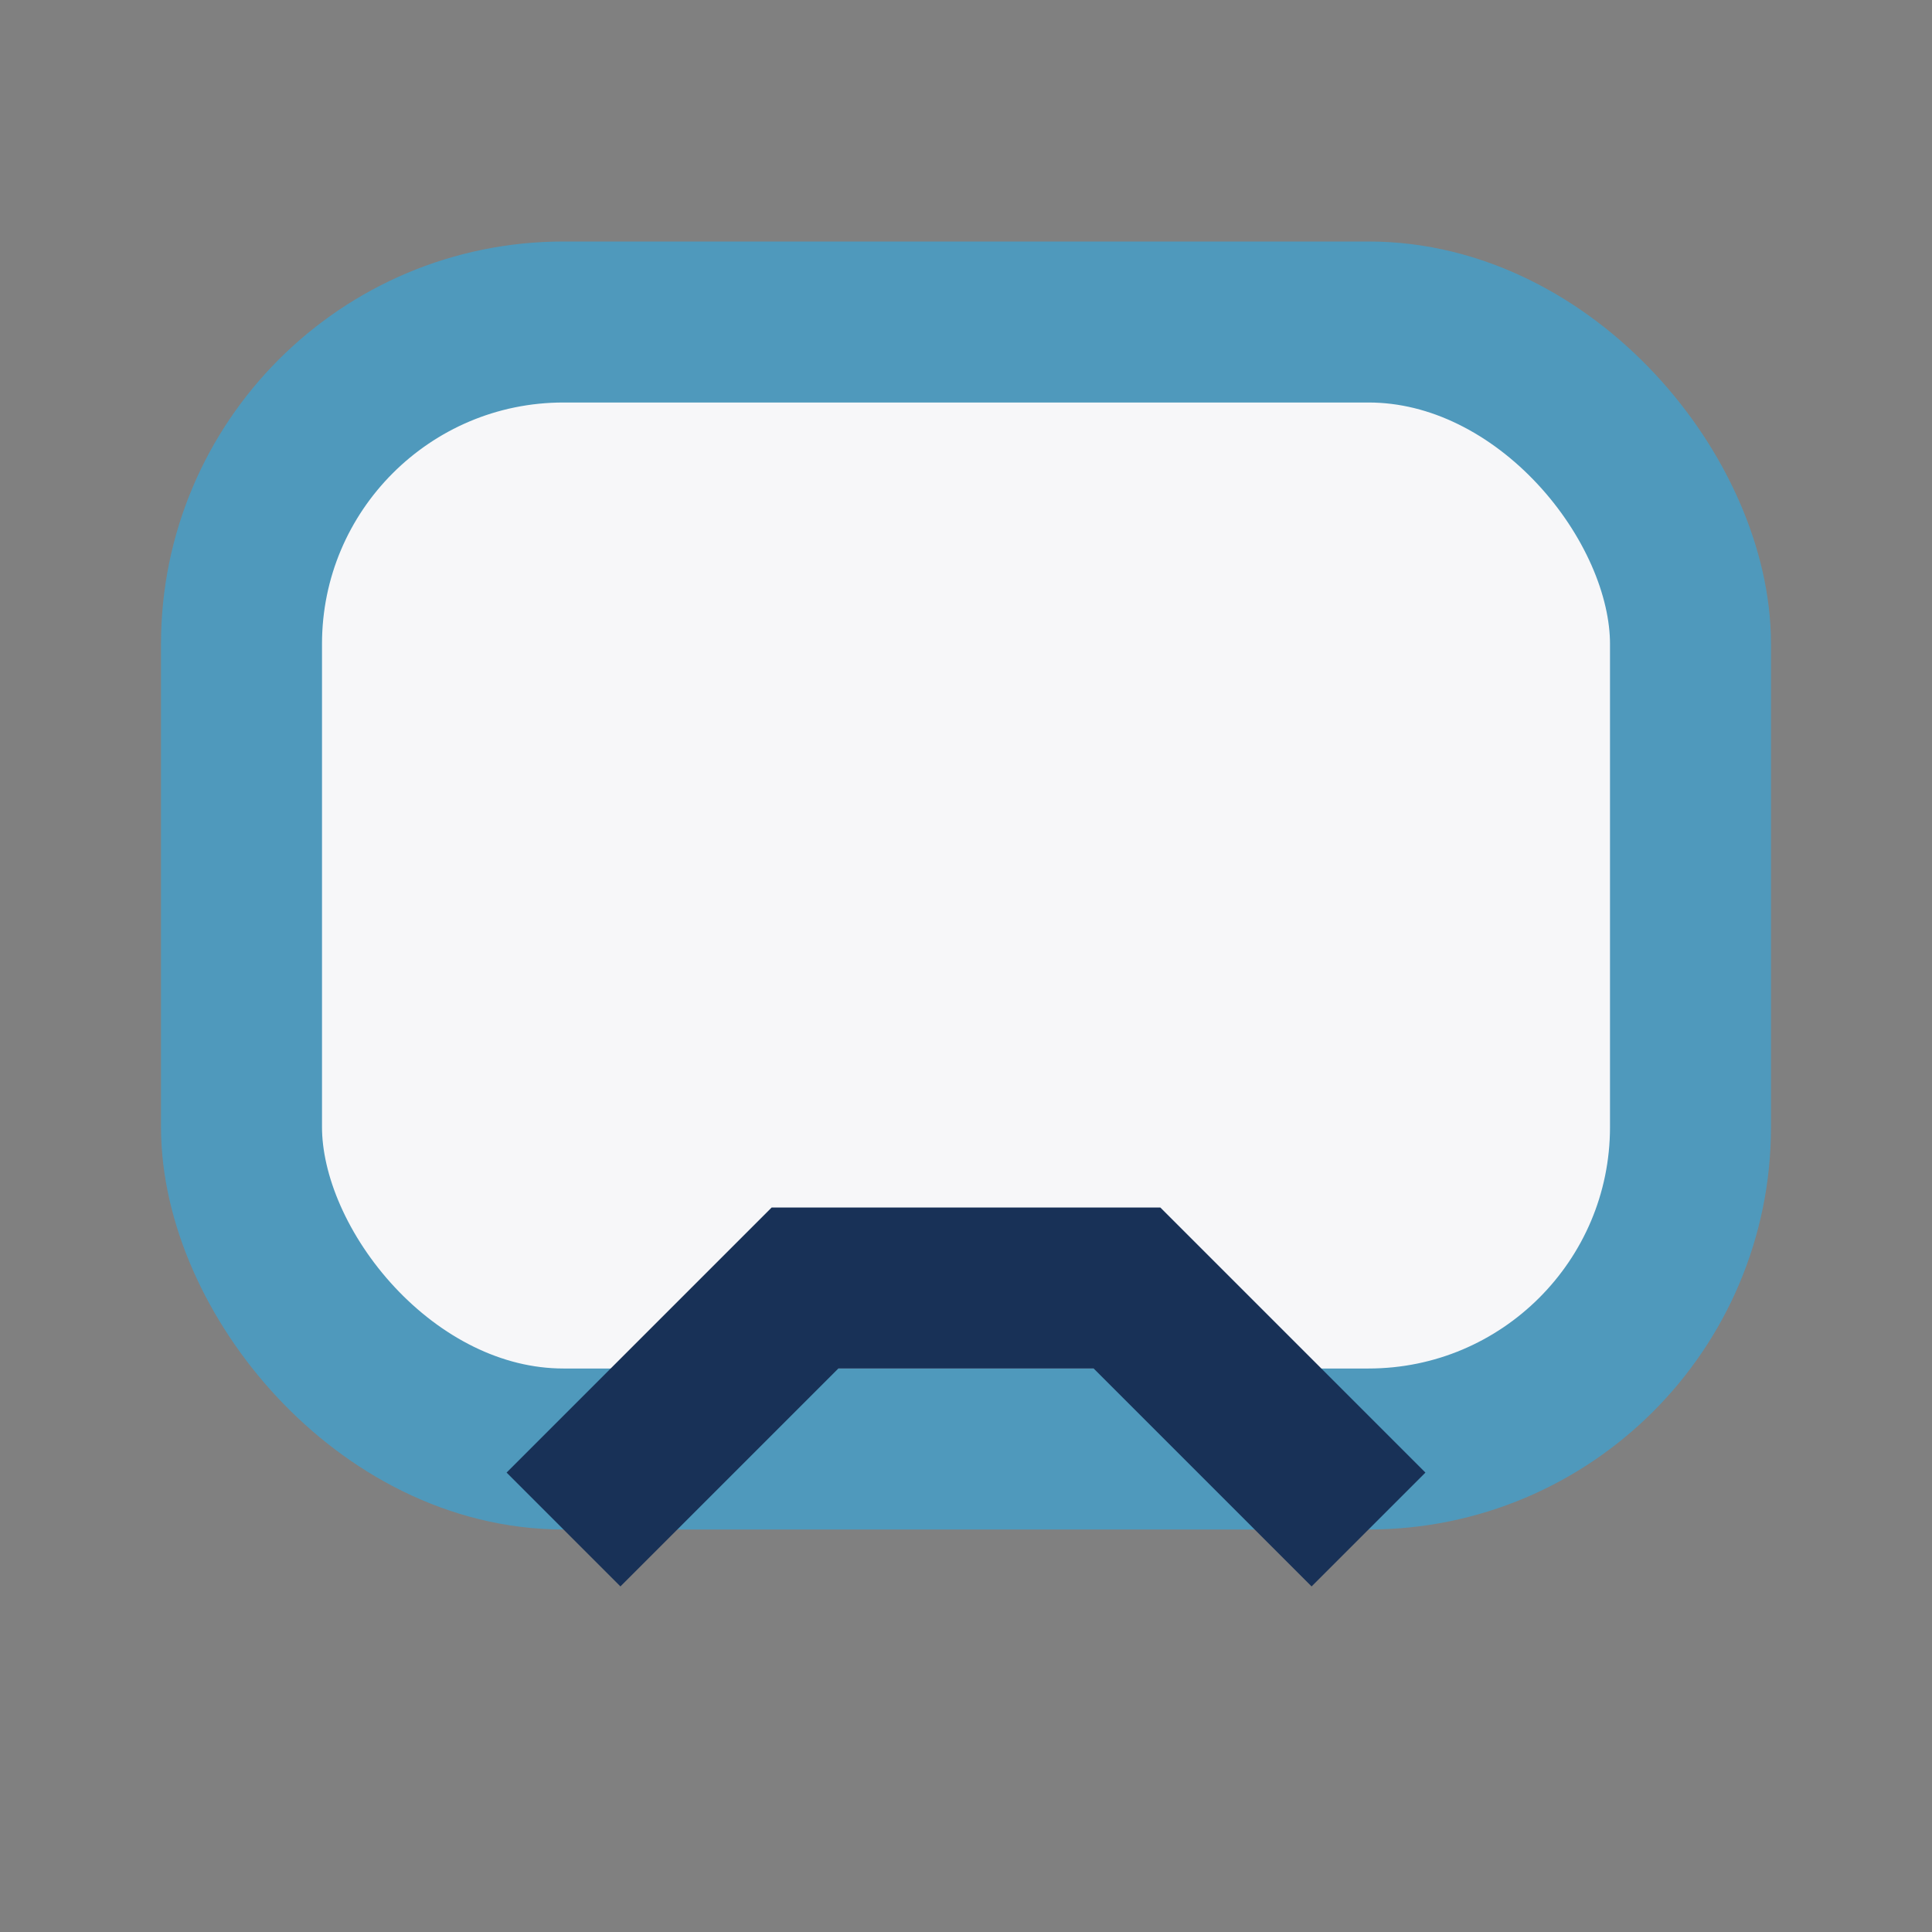
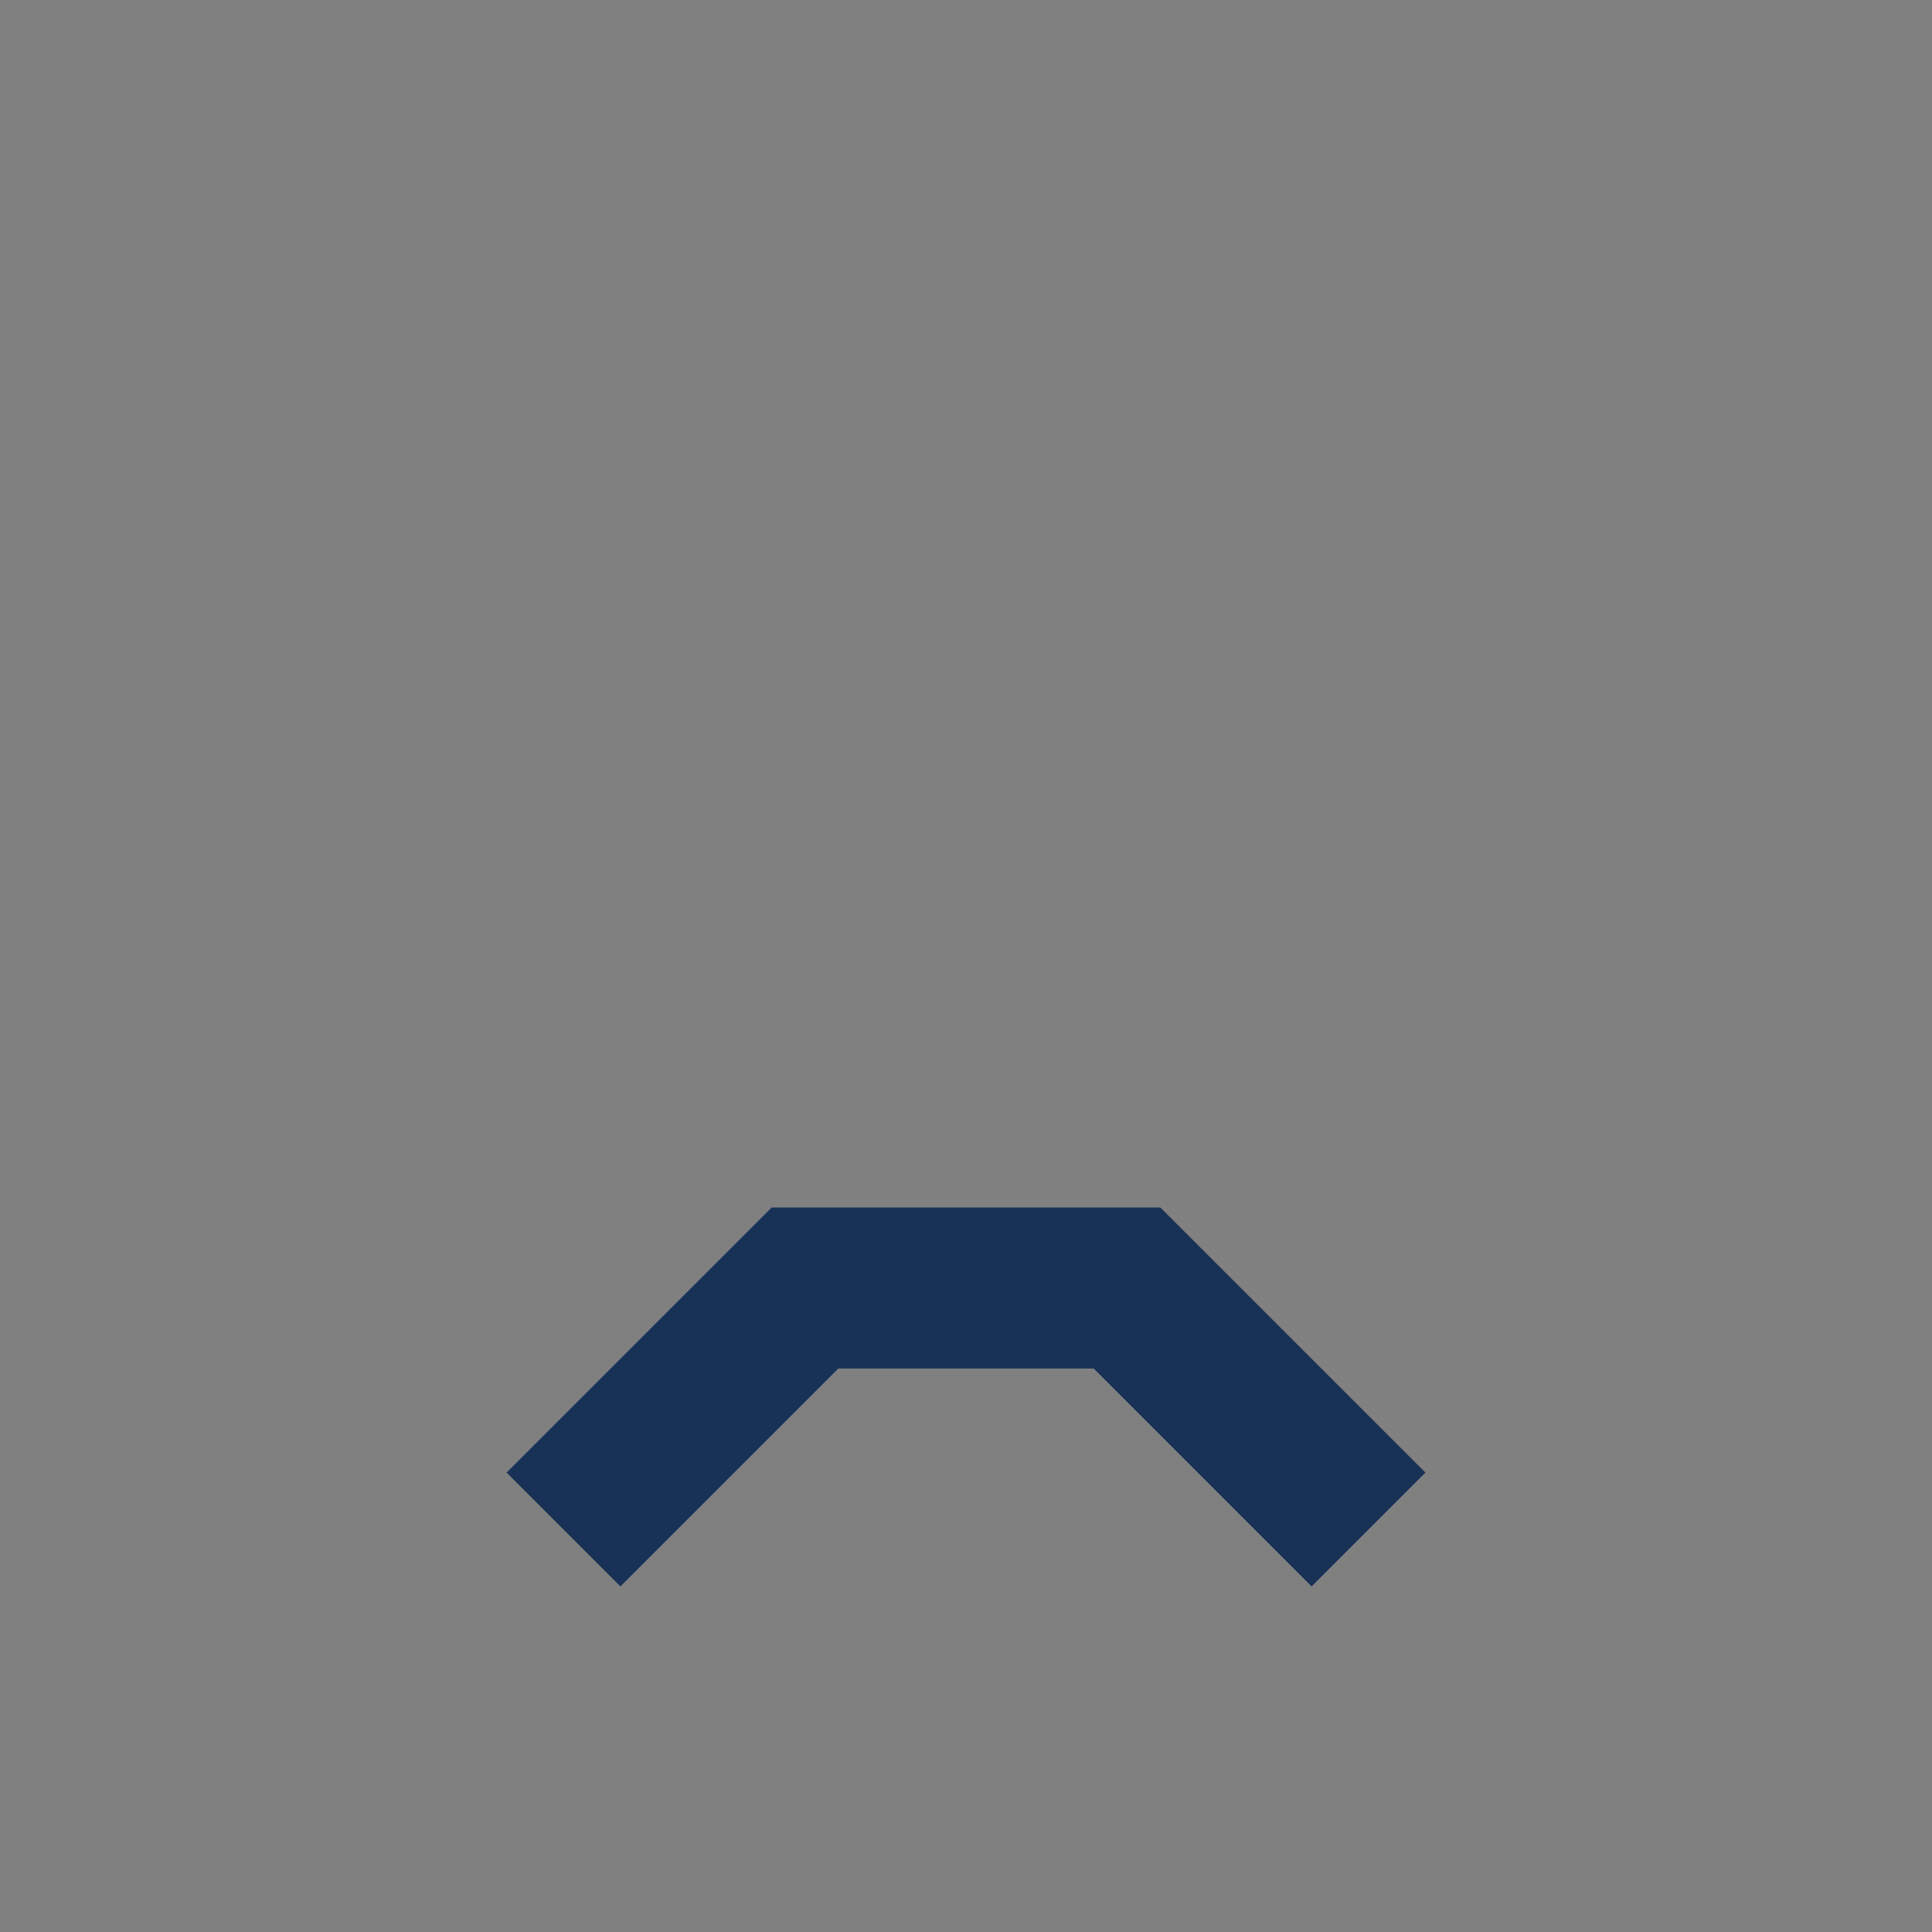
<svg xmlns="http://www.w3.org/2000/svg" viewBox="0 0 24 24" width="24" height="24">
  <rect x="0" y="0" width="24" height="24" fill="#808080" stroke="none" />
-   <rect x="3" y="4" width="18" height="14" rx="4" fill="#F7F7F9" stroke="#4F99BC" stroke-width="2" />
  <path d="M7 19l3-3h4l3 3" stroke="#183157" stroke-width="2" fill="none" />
</svg>